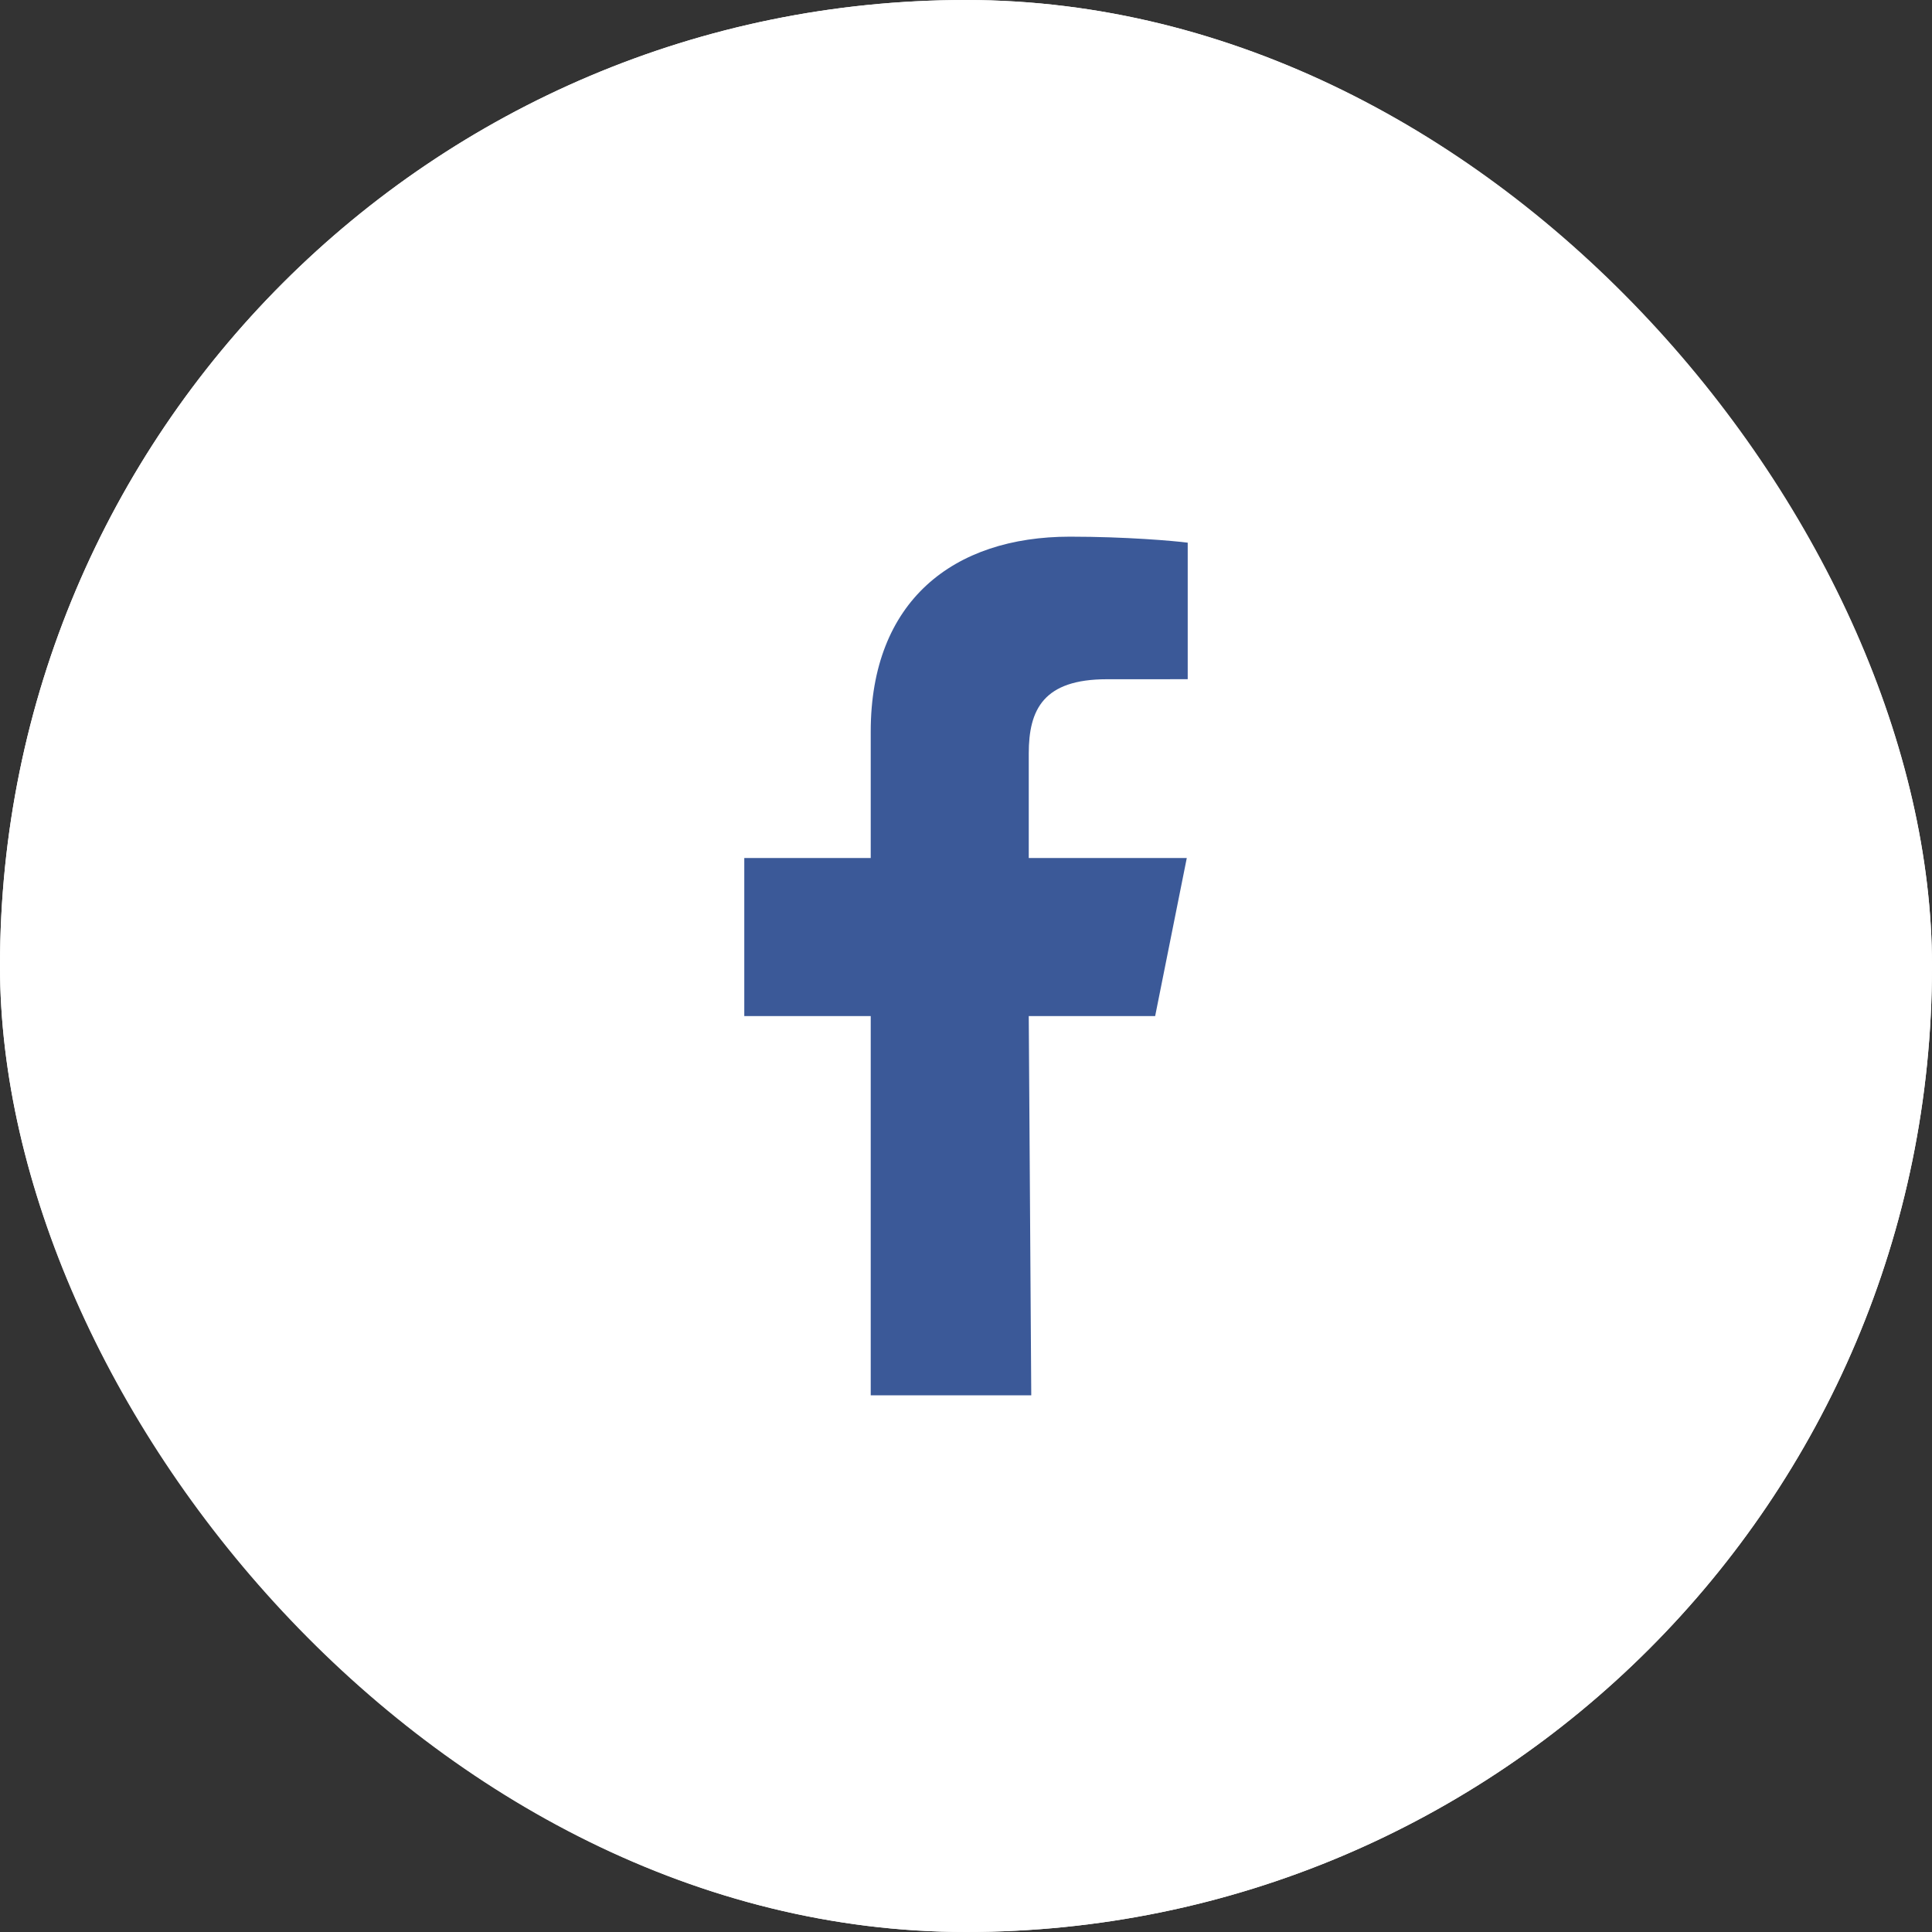
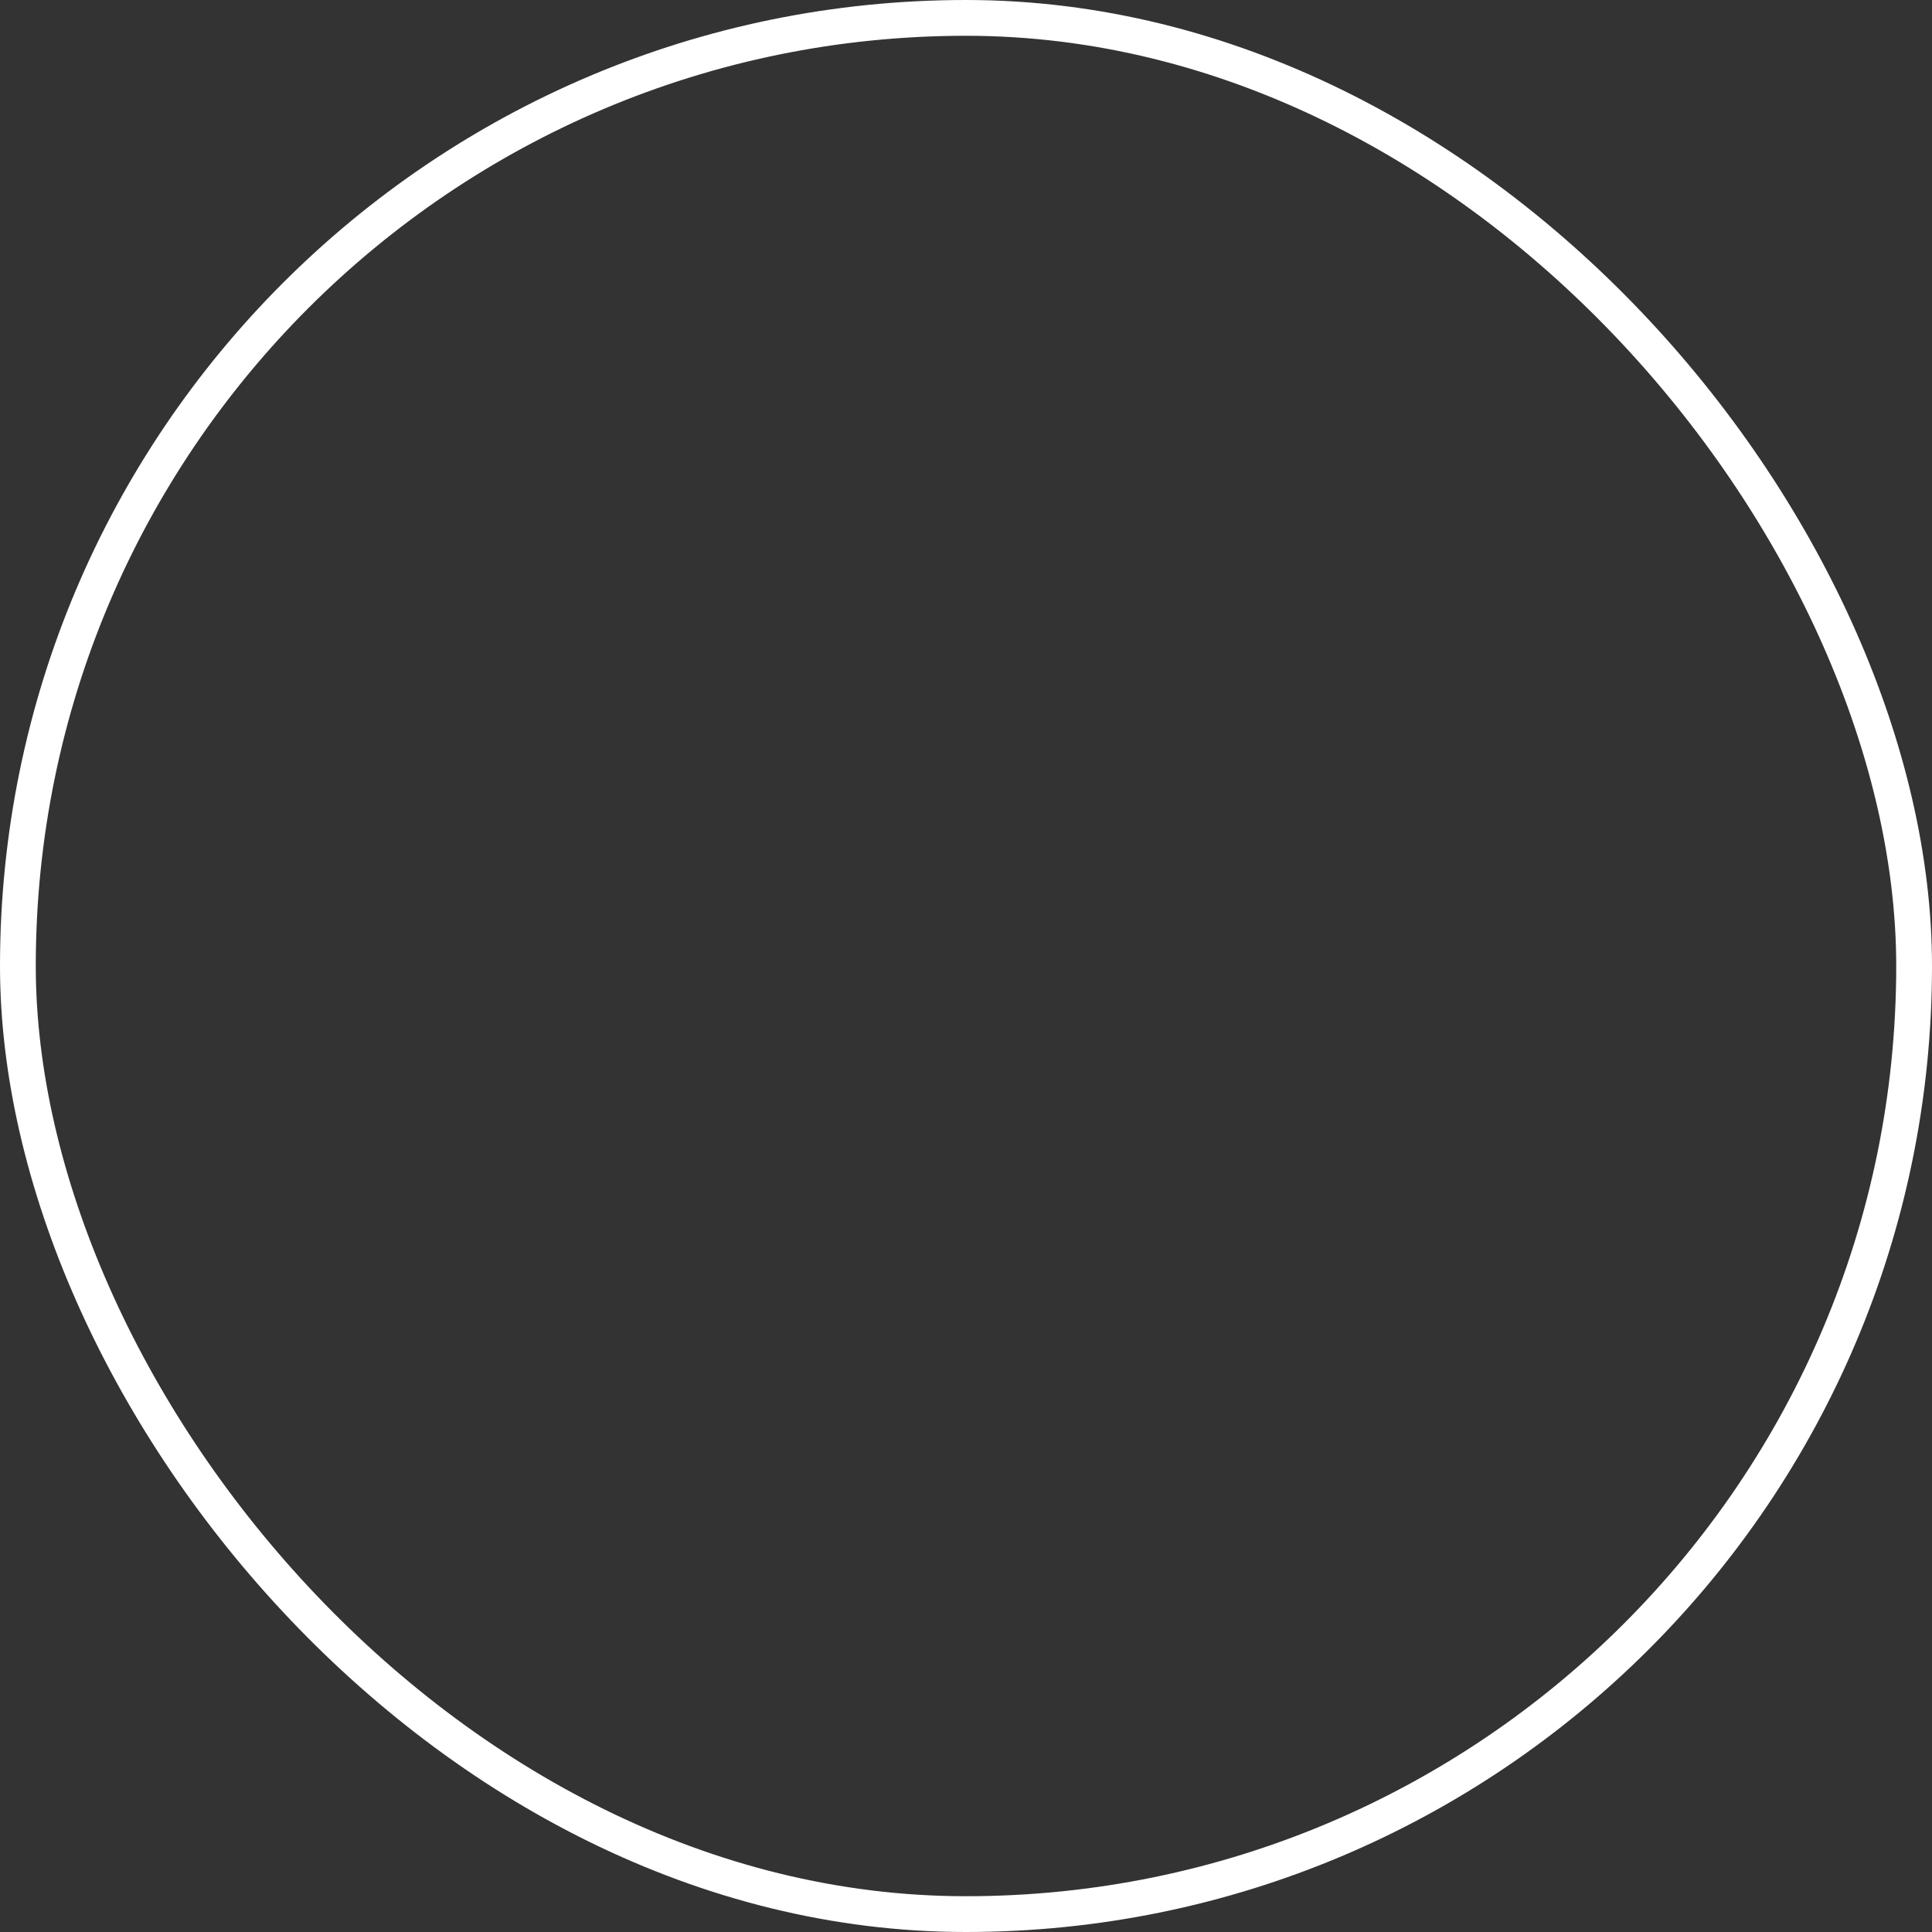
<svg xmlns="http://www.w3.org/2000/svg" width="54" height="54" viewBox="0 0 54 54" fill="none">
  <rect x="0" y="0" width="54" height="54" fill="#333333" stroke="none" />
-   <rect width="54" height="54" rx="27" fill="white" />
  <rect x="0.5" y="0.5" width="53" height="53" rx="26.5" stroke="white" strokeOpacity="0.5" />
-   <path fill-rule="evenodd" clip-rule="evenodd" d="M24.337 39V28.399H20.803V23.982H24.337V20.448C24.337 16.797 26.648 15 29.906 15C31.466 15 32.807 15.117 33.197 15.168V18.984L30.938 18.985C29.167 18.985 28.754 19.827 28.754 21.062V23.982H33.171L32.287 28.399H28.754L28.824 39" fill="#3B5998" />
</svg>